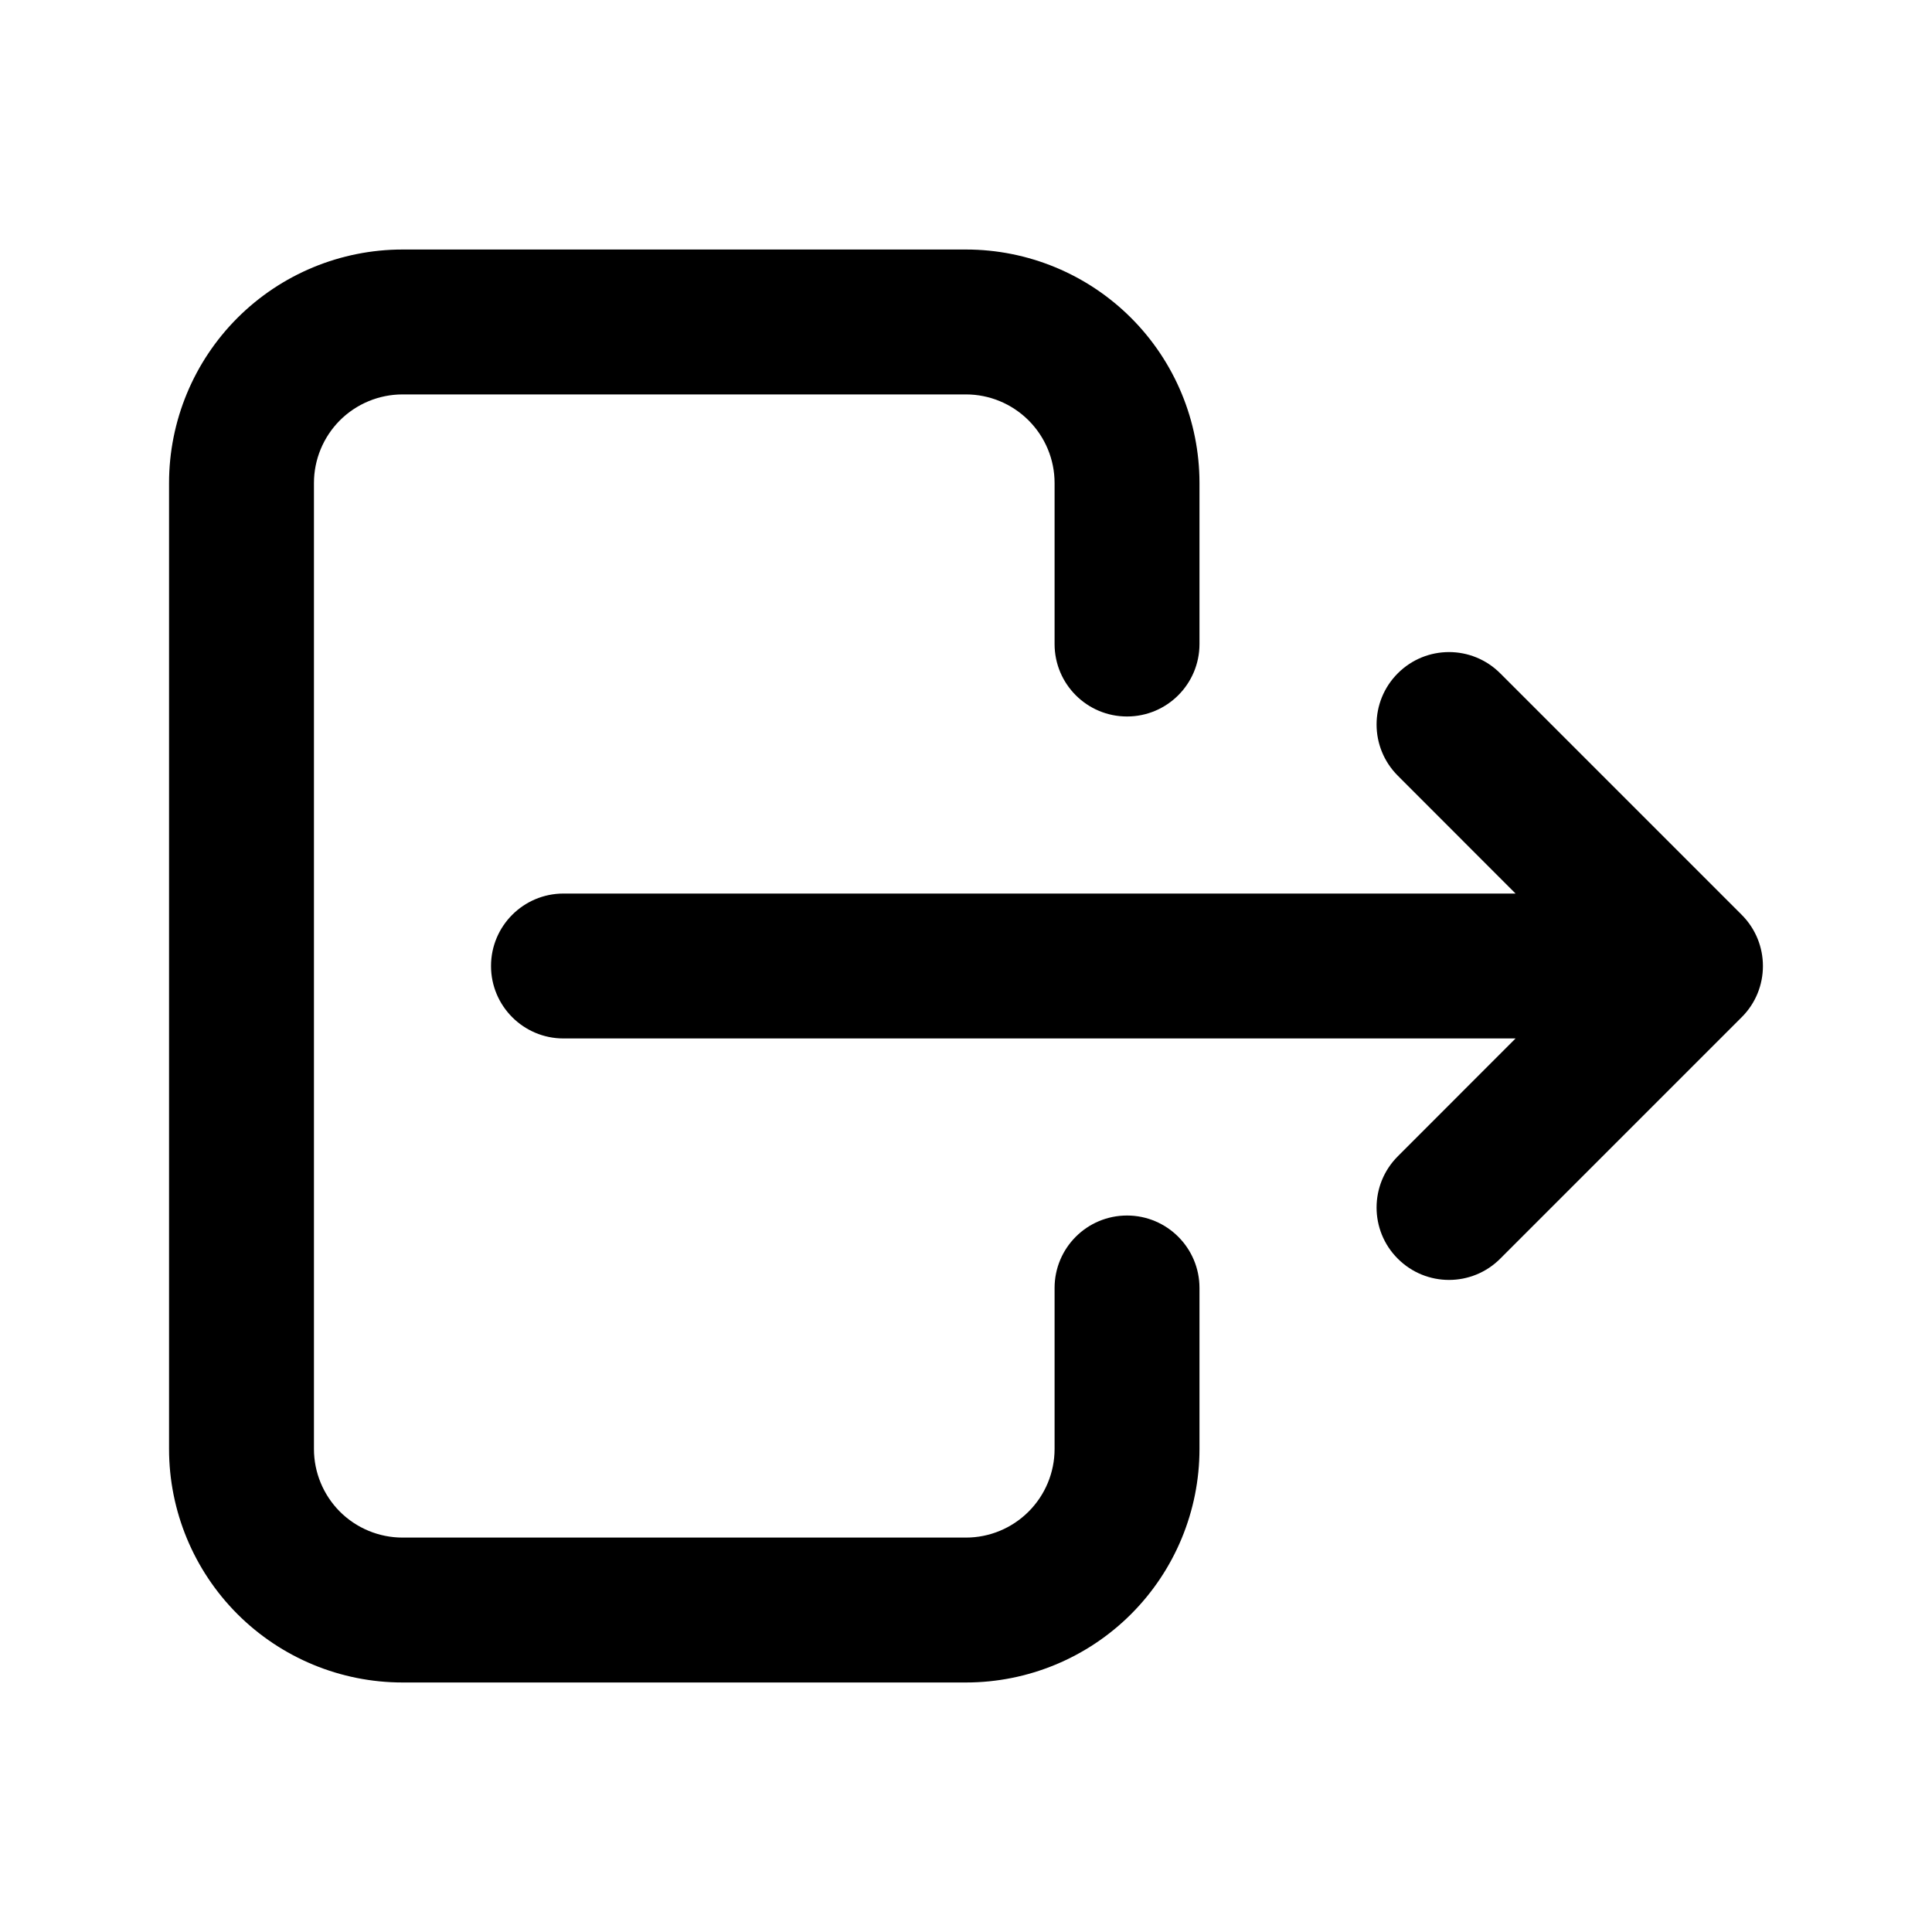
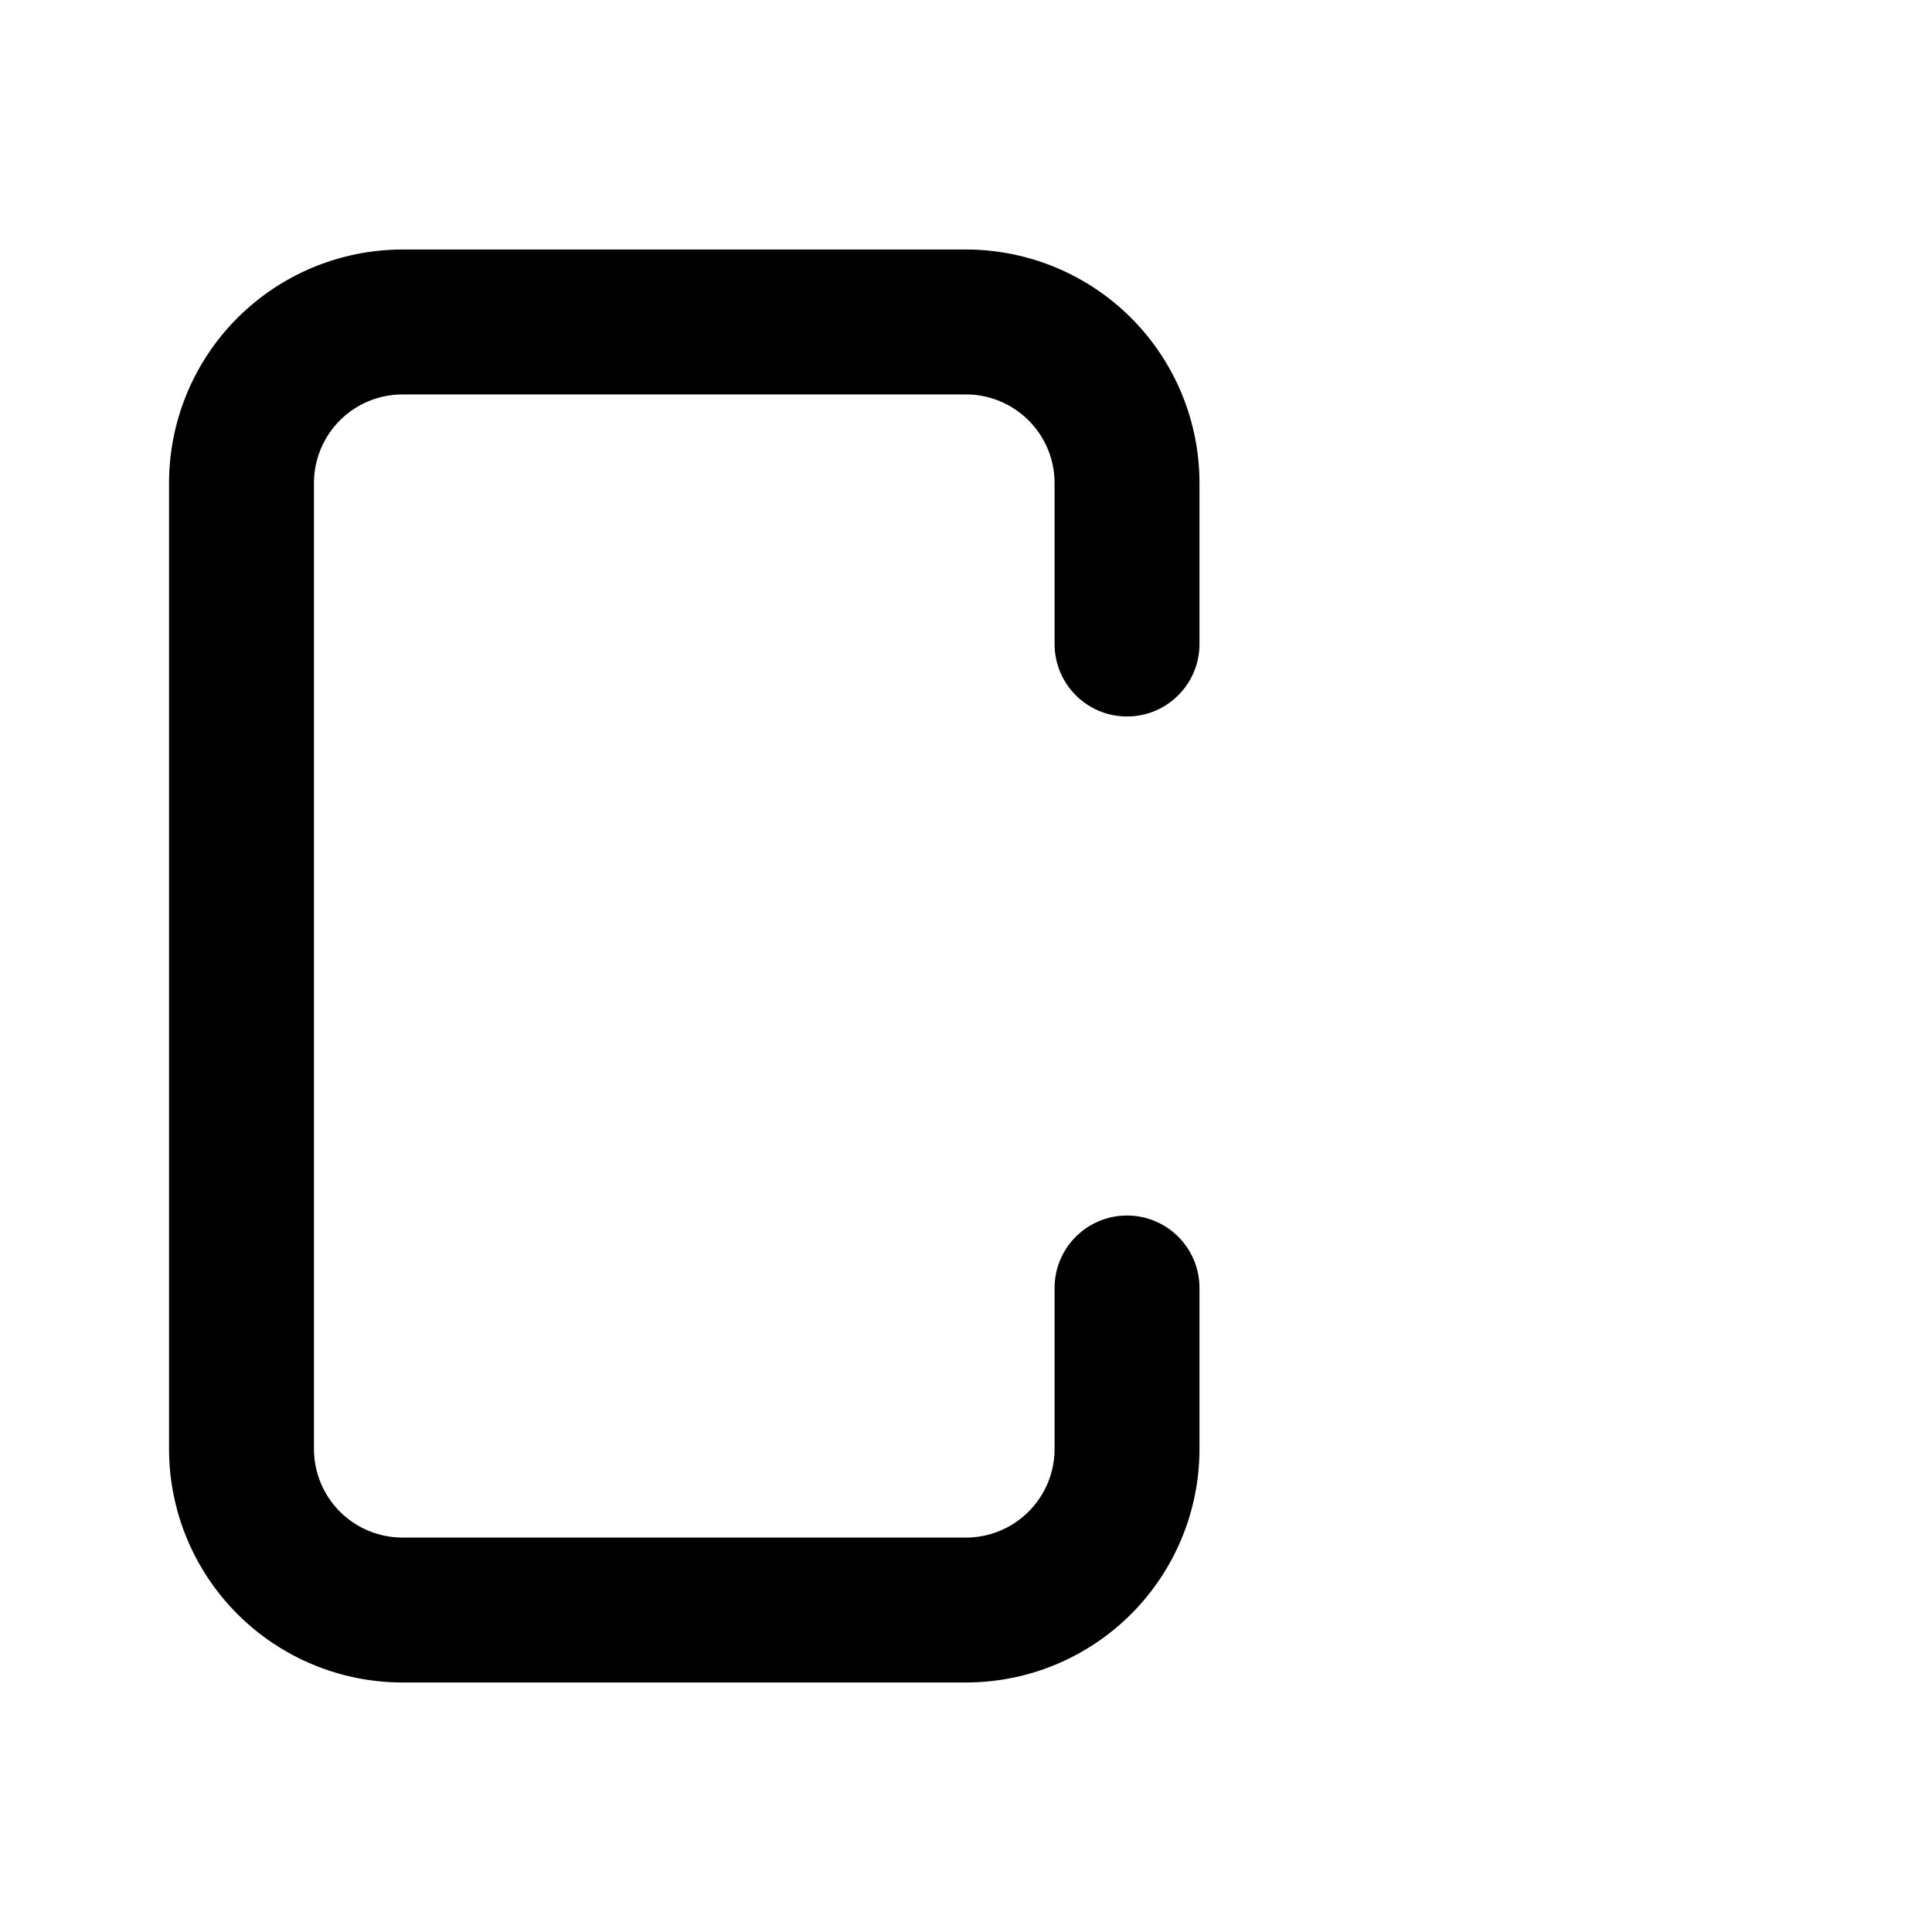
<svg xmlns="http://www.w3.org/2000/svg" width="20" height="20" viewBox="0 0 20 20" fill="none">
  <path fill-rule="evenodd" clip-rule="evenodd" d="M2.458 3.291C2.911 2.838 3.526 2.583 4.167 2.583H10C10.641 2.583 11.256 2.838 11.709 3.291C12.162 3.744 12.417 4.359 12.417 5V6.667C12.417 7.081 12.081 7.417 11.667 7.417C11.252 7.417 10.917 7.081 10.917 6.667V5C10.917 4.757 10.82 4.524 10.648 4.352C10.476 4.18 10.243 4.083 10 4.083H4.167C3.924 4.083 3.69 4.18 3.518 4.352C3.347 4.524 3.25 4.757 3.25 5V15C3.25 15.243 3.347 15.476 3.518 15.648C3.69 15.82 3.924 15.917 4.167 15.917H10C10.243 15.917 10.476 15.82 10.648 15.648C10.82 15.476 10.917 15.243 10.917 15V13.333C10.917 12.919 11.252 12.583 11.667 12.583C12.081 12.583 12.417 12.919 12.417 13.333V15C12.417 15.641 12.162 16.256 11.709 16.709C11.256 17.162 10.641 17.417 10 17.417H4.167C3.526 17.417 2.911 17.162 2.458 16.709C2.005 16.256 1.75 15.641 1.75 15V5C1.75 4.359 2.005 3.744 2.458 3.291Z" fill="currentColor" />
-   <path fill-rule="evenodd" clip-rule="evenodd" d="M14.47 6.97C14.763 6.677 15.237 6.677 15.53 6.97L18.03 9.47C18.323 9.763 18.323 10.238 18.03 10.53L15.53 13.03C15.237 13.323 14.763 13.323 14.47 13.03C14.177 12.738 14.177 12.263 14.47 11.97L15.689 10.75H5.833C5.419 10.75 5.083 10.414 5.083 10C5.083 9.586 5.419 9.25 5.833 9.25H15.689L14.47 8.03C14.177 7.737 14.177 7.263 14.47 6.97Z" fill="currentColor" />
</svg>